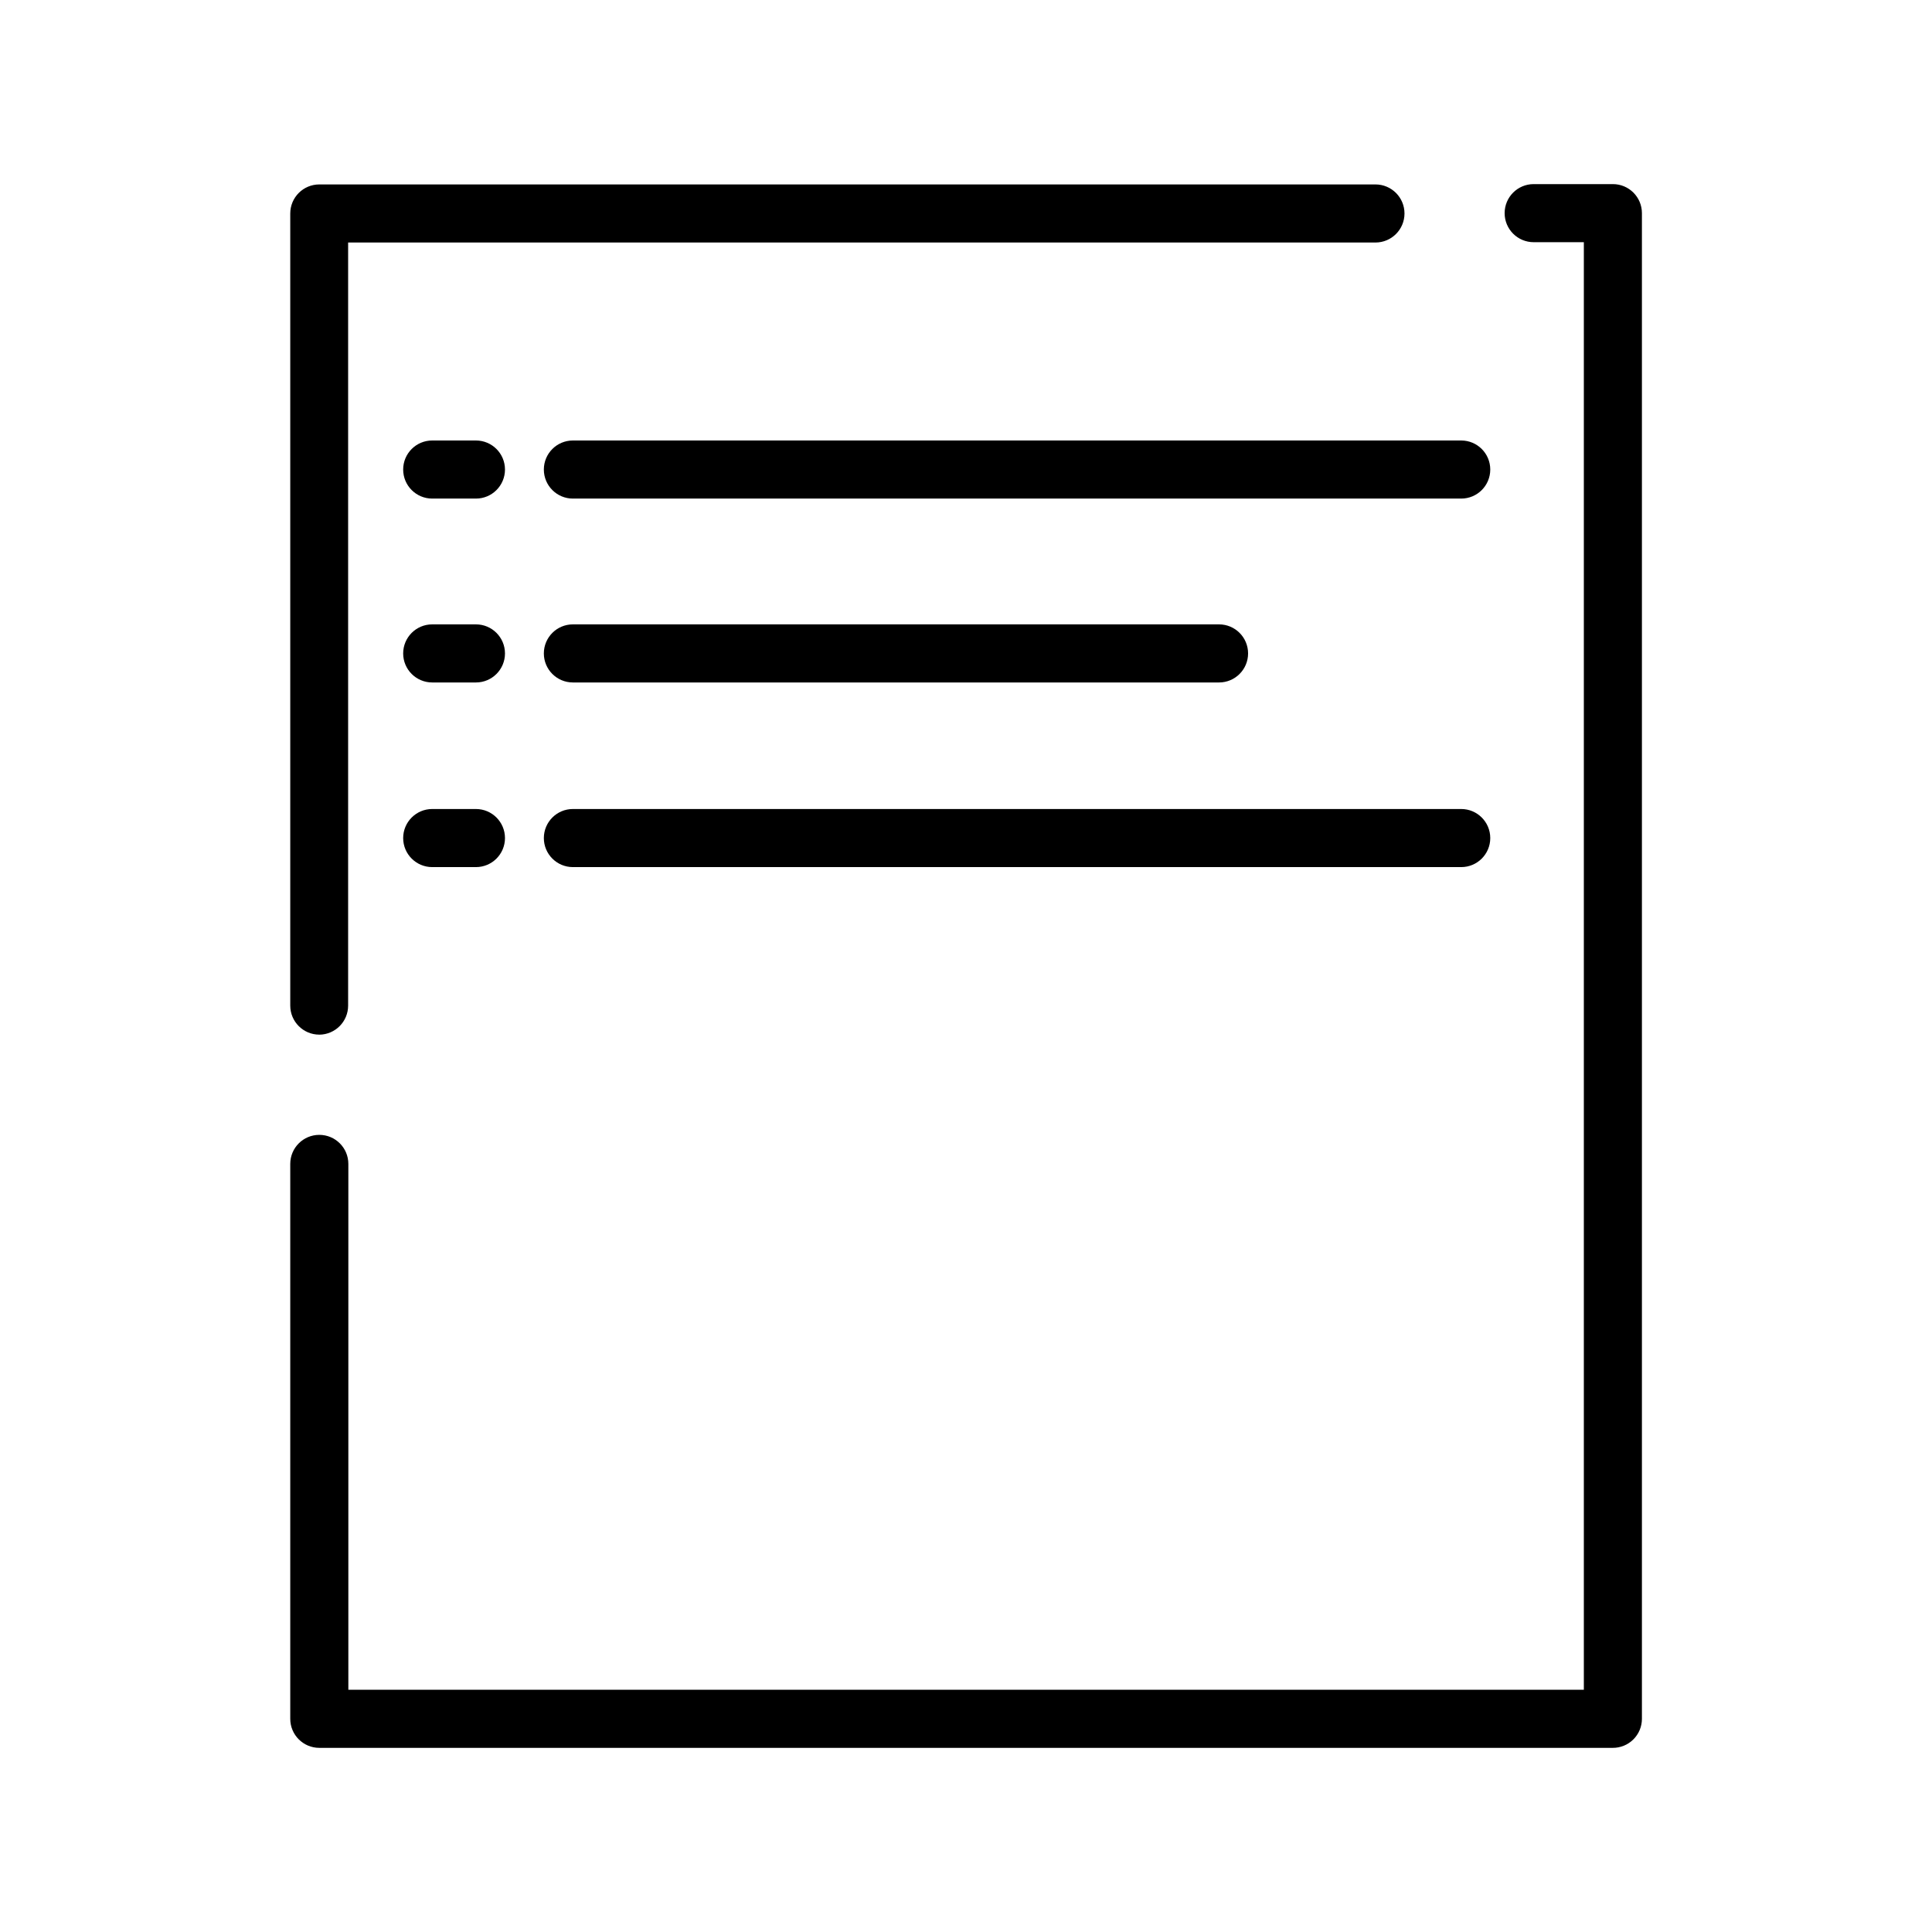
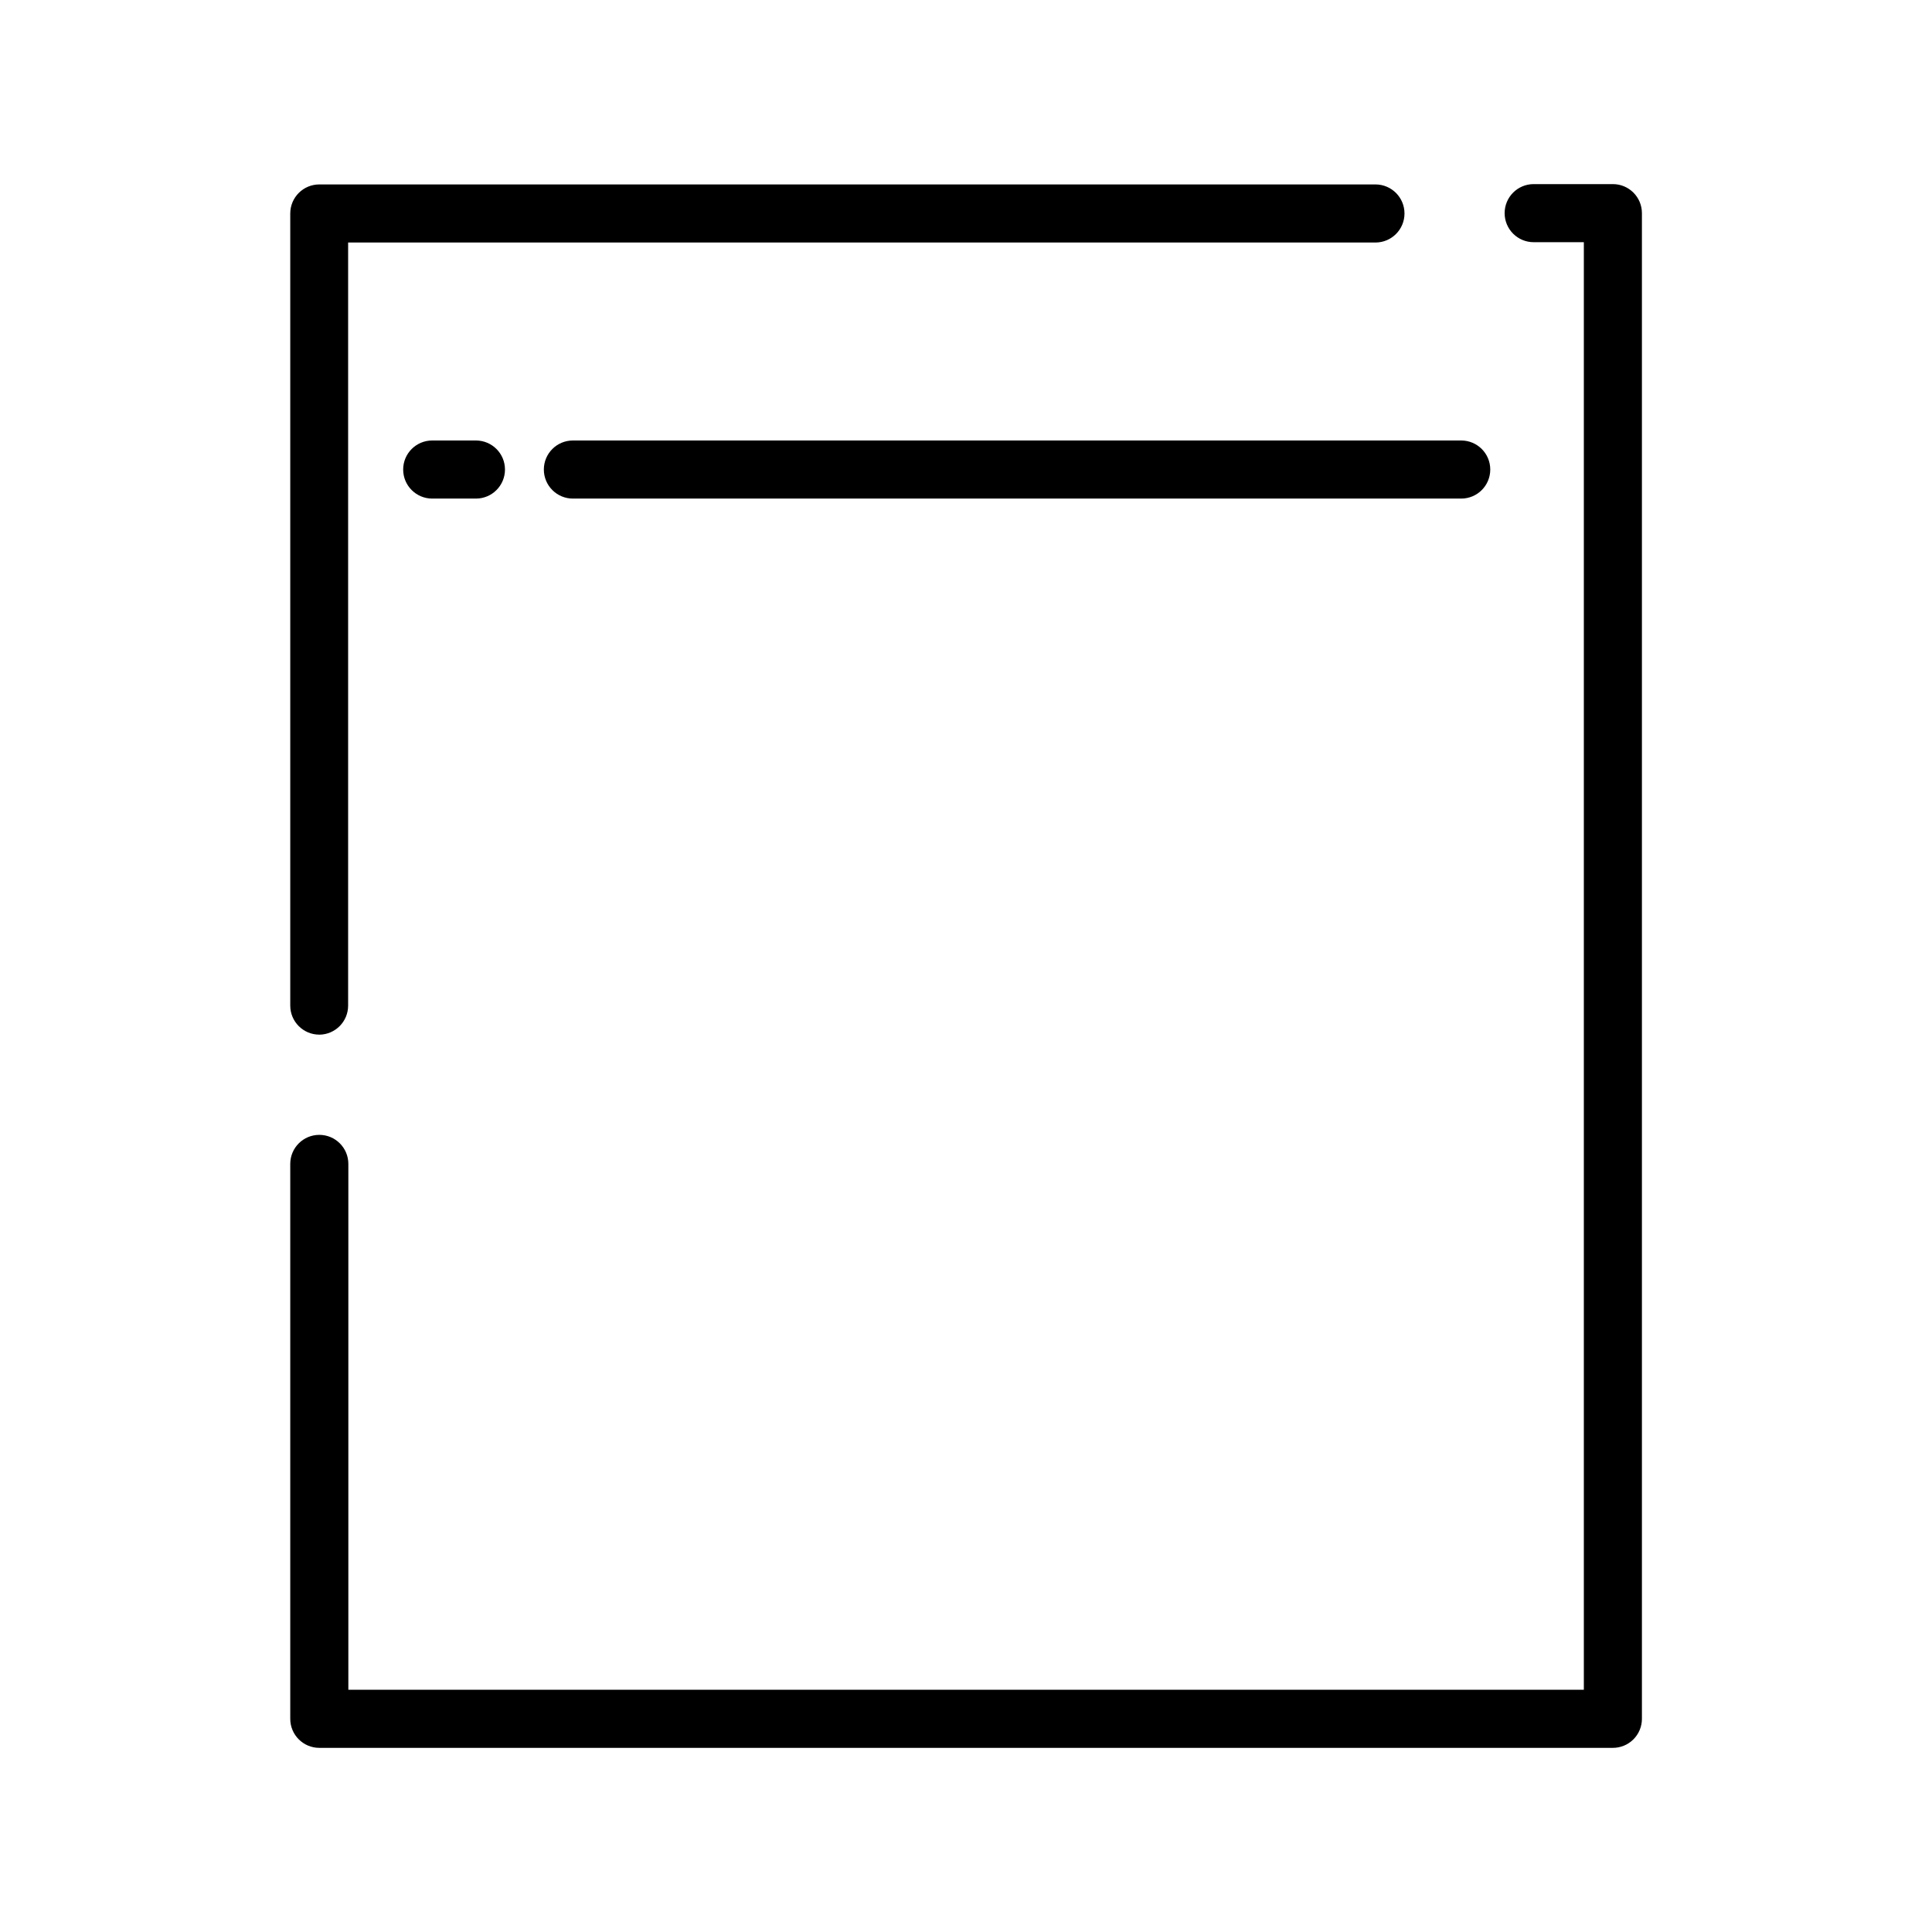
<svg xmlns="http://www.w3.org/2000/svg" fill="#000000" width="800px" height="800px" version="1.1" viewBox="144 144 512 512">
  <g>
    <path d="m571.38 607.2h-342.76c-4.254 0-7.699-3.445-7.699-7.695v-147.06c0-4.25 3.445-7.695 7.699-7.695 4.25 0 7.695 3.445 7.695 7.695v139.36h327.42v-383.62h-13.297c-4.25 0-7.695-3.445-7.695-7.699 0-4.25 3.445-7.695 7.695-7.695h20.992c4.25 0 7.695 3.445 7.695 7.695v399.02c0 2.051-0.816 4.016-2.273 5.461-1.453 1.445-3.426 2.25-5.477 2.234zm-342.76-189.01c-4.254 0-7.699-3.445-7.699-7.695v-209.92c0-4.25 3.445-7.699 7.699-7.699h279.89-0.004c4.254 0 7.699 3.449 7.699 7.699s-3.445 7.695-7.699 7.695h-272.25v202.2c0.016 4.242-3.402 7.695-7.641 7.727z" />
    <path d="m531.24 276.13h-235.42c-4.25 0-7.695-3.449-7.695-7.699s3.445-7.695 7.695-7.695h235.42c4.25 0 7.695 3.445 7.695 7.695s-3.445 7.699-7.695 7.699z" />
-     <path d="m467.06 324.86h-171.24c-4.25 0-7.695-3.445-7.695-7.695s3.445-7.699 7.695-7.699h171.24c4.25 0 7.695 3.449 7.695 7.699s-3.445 7.695-7.695 7.695z" />
-     <path d="m531.24 373.79h-235.42c-4.25 0-7.695-3.445-7.695-7.695s3.445-7.699 7.695-7.699h235.42c4.25 0 7.695 3.449 7.695 7.699s-3.445 7.695-7.695 7.695z" />
    <path d="m270.13 276.13h-11.59c-4.25 0-7.695-3.449-7.695-7.699s3.445-7.695 7.695-7.695h11.59c4.25 0 7.695 3.445 7.695 7.695s-3.445 7.699-7.695 7.699z" />
-     <path d="m270.13 324.86h-11.59c-4.25 0-7.695-3.445-7.695-7.695s3.445-7.699 7.695-7.699h11.59c4.25 0 7.695 3.449 7.695 7.699s-3.445 7.695-7.695 7.695z" />
-     <path d="m270.13 373.79h-11.59c-4.25 0-7.695-3.445-7.695-7.695s3.445-7.699 7.695-7.699h11.59c4.25 0 7.695 3.449 7.695 7.699s-3.445 7.695-7.695 7.695z" />
  </g>
</svg>